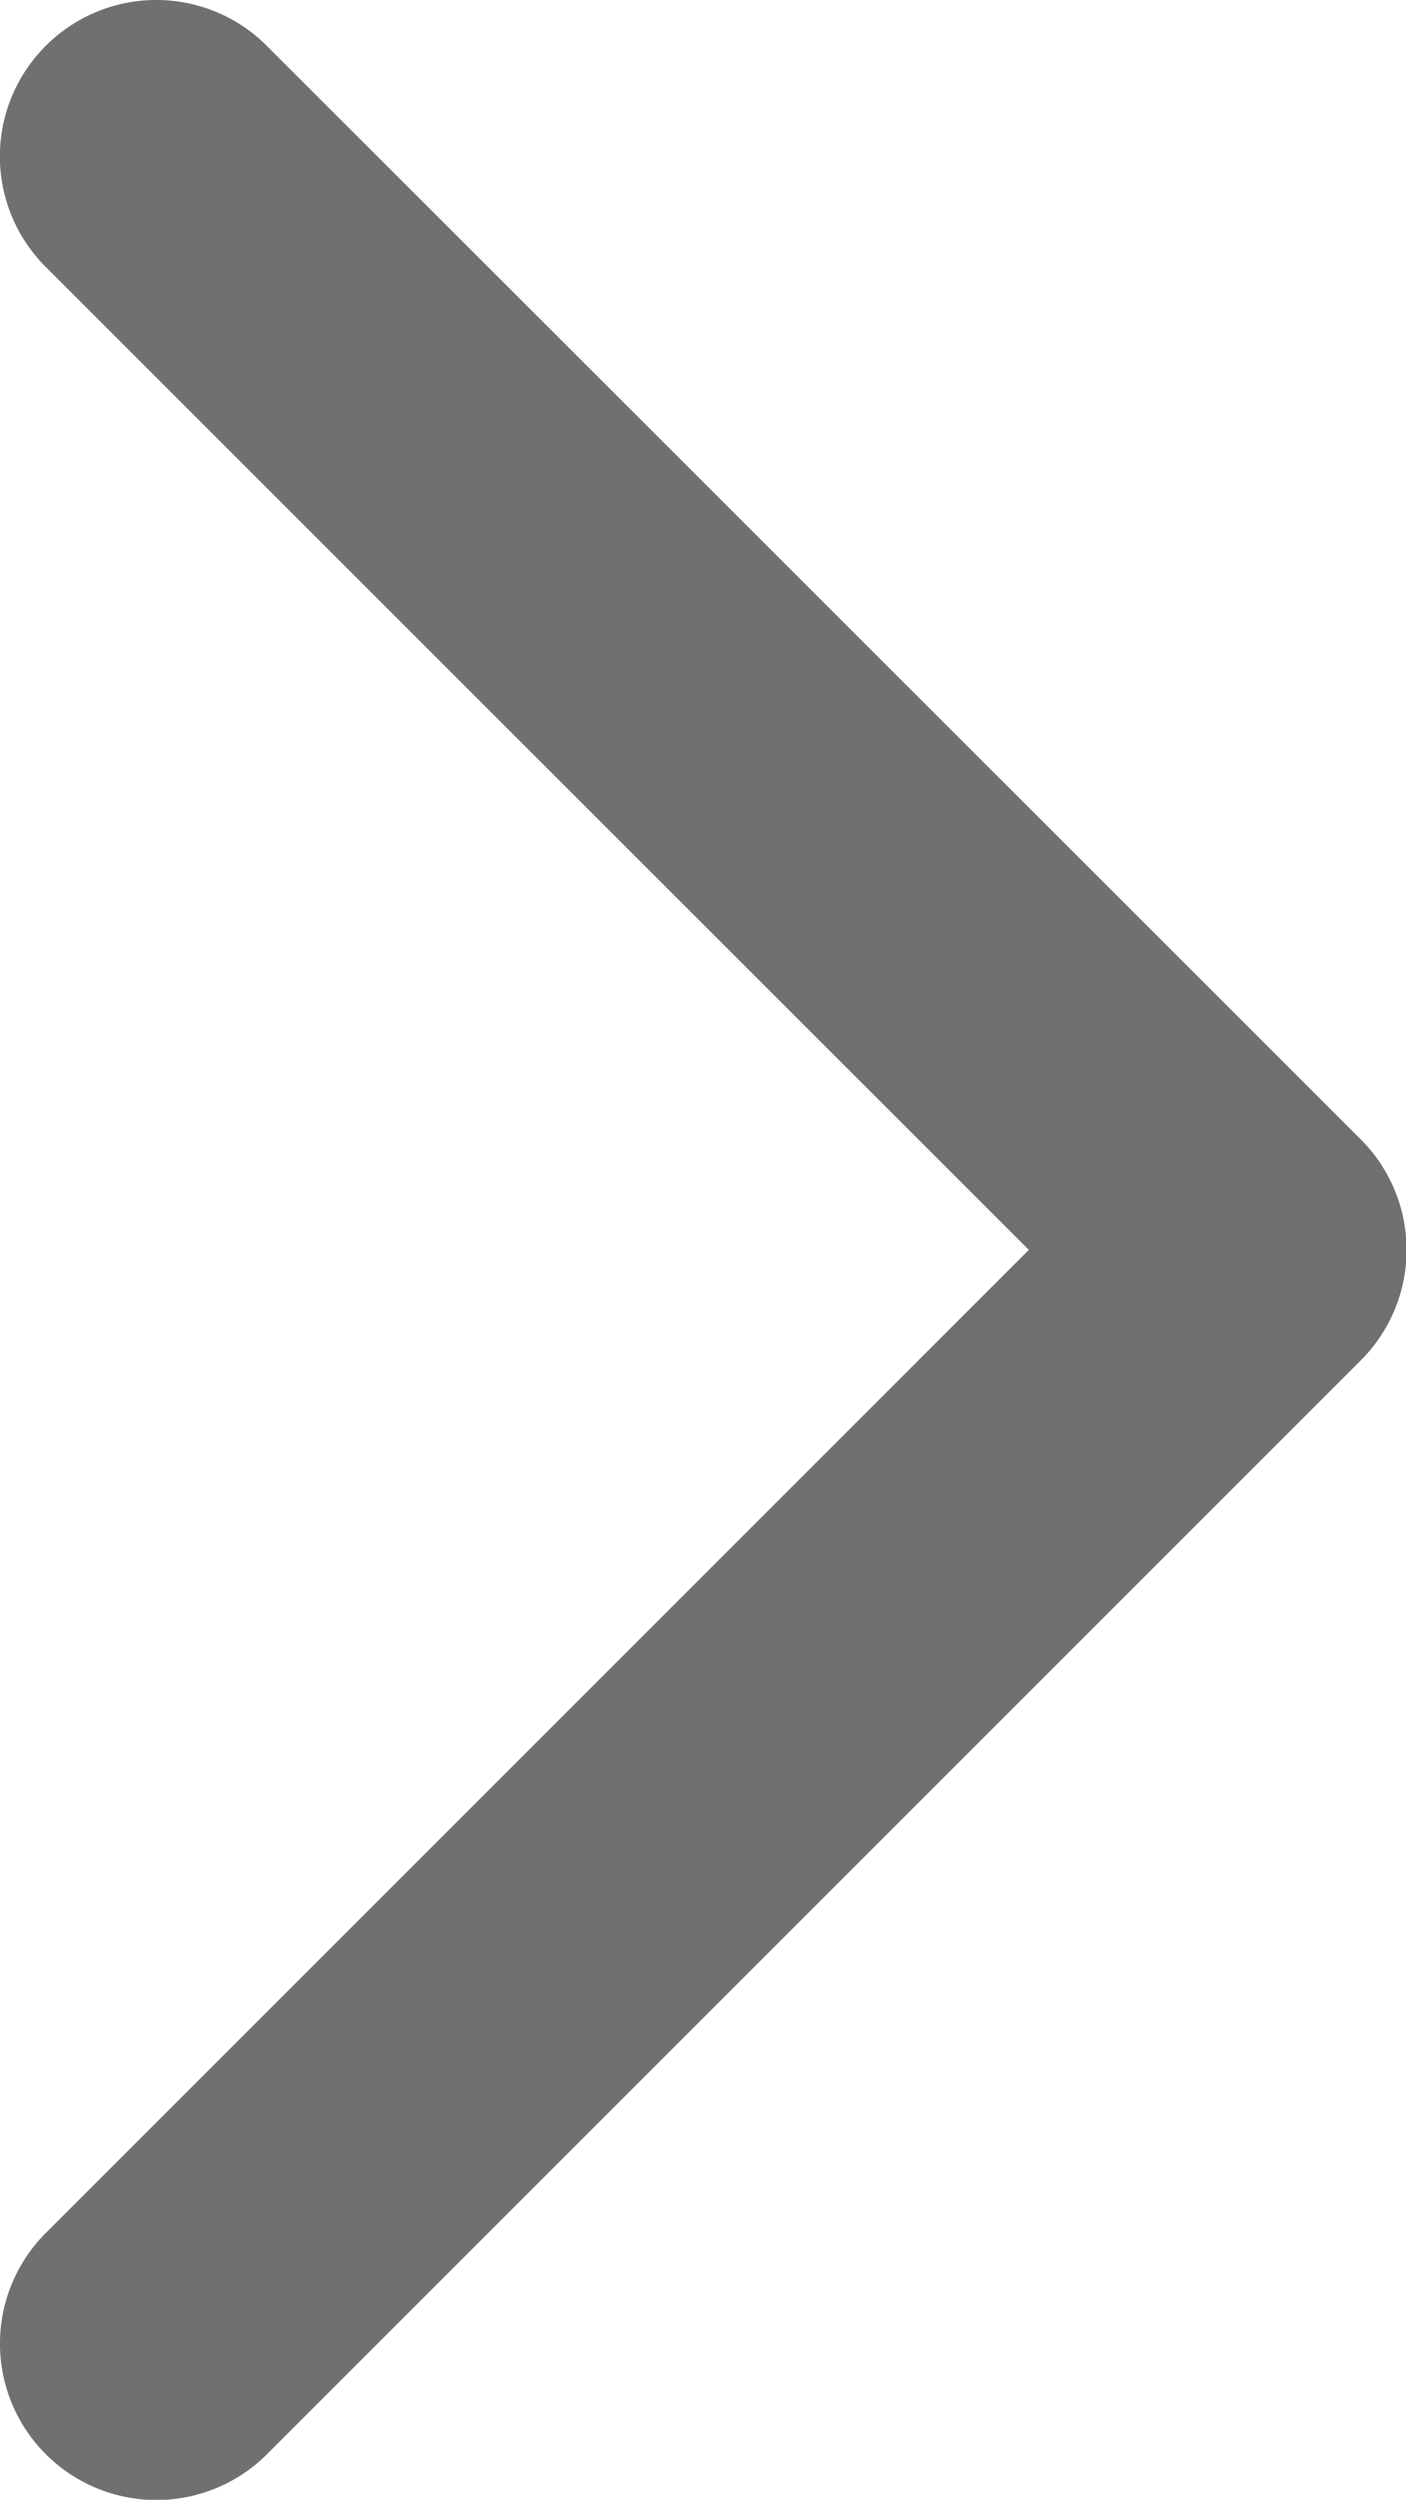
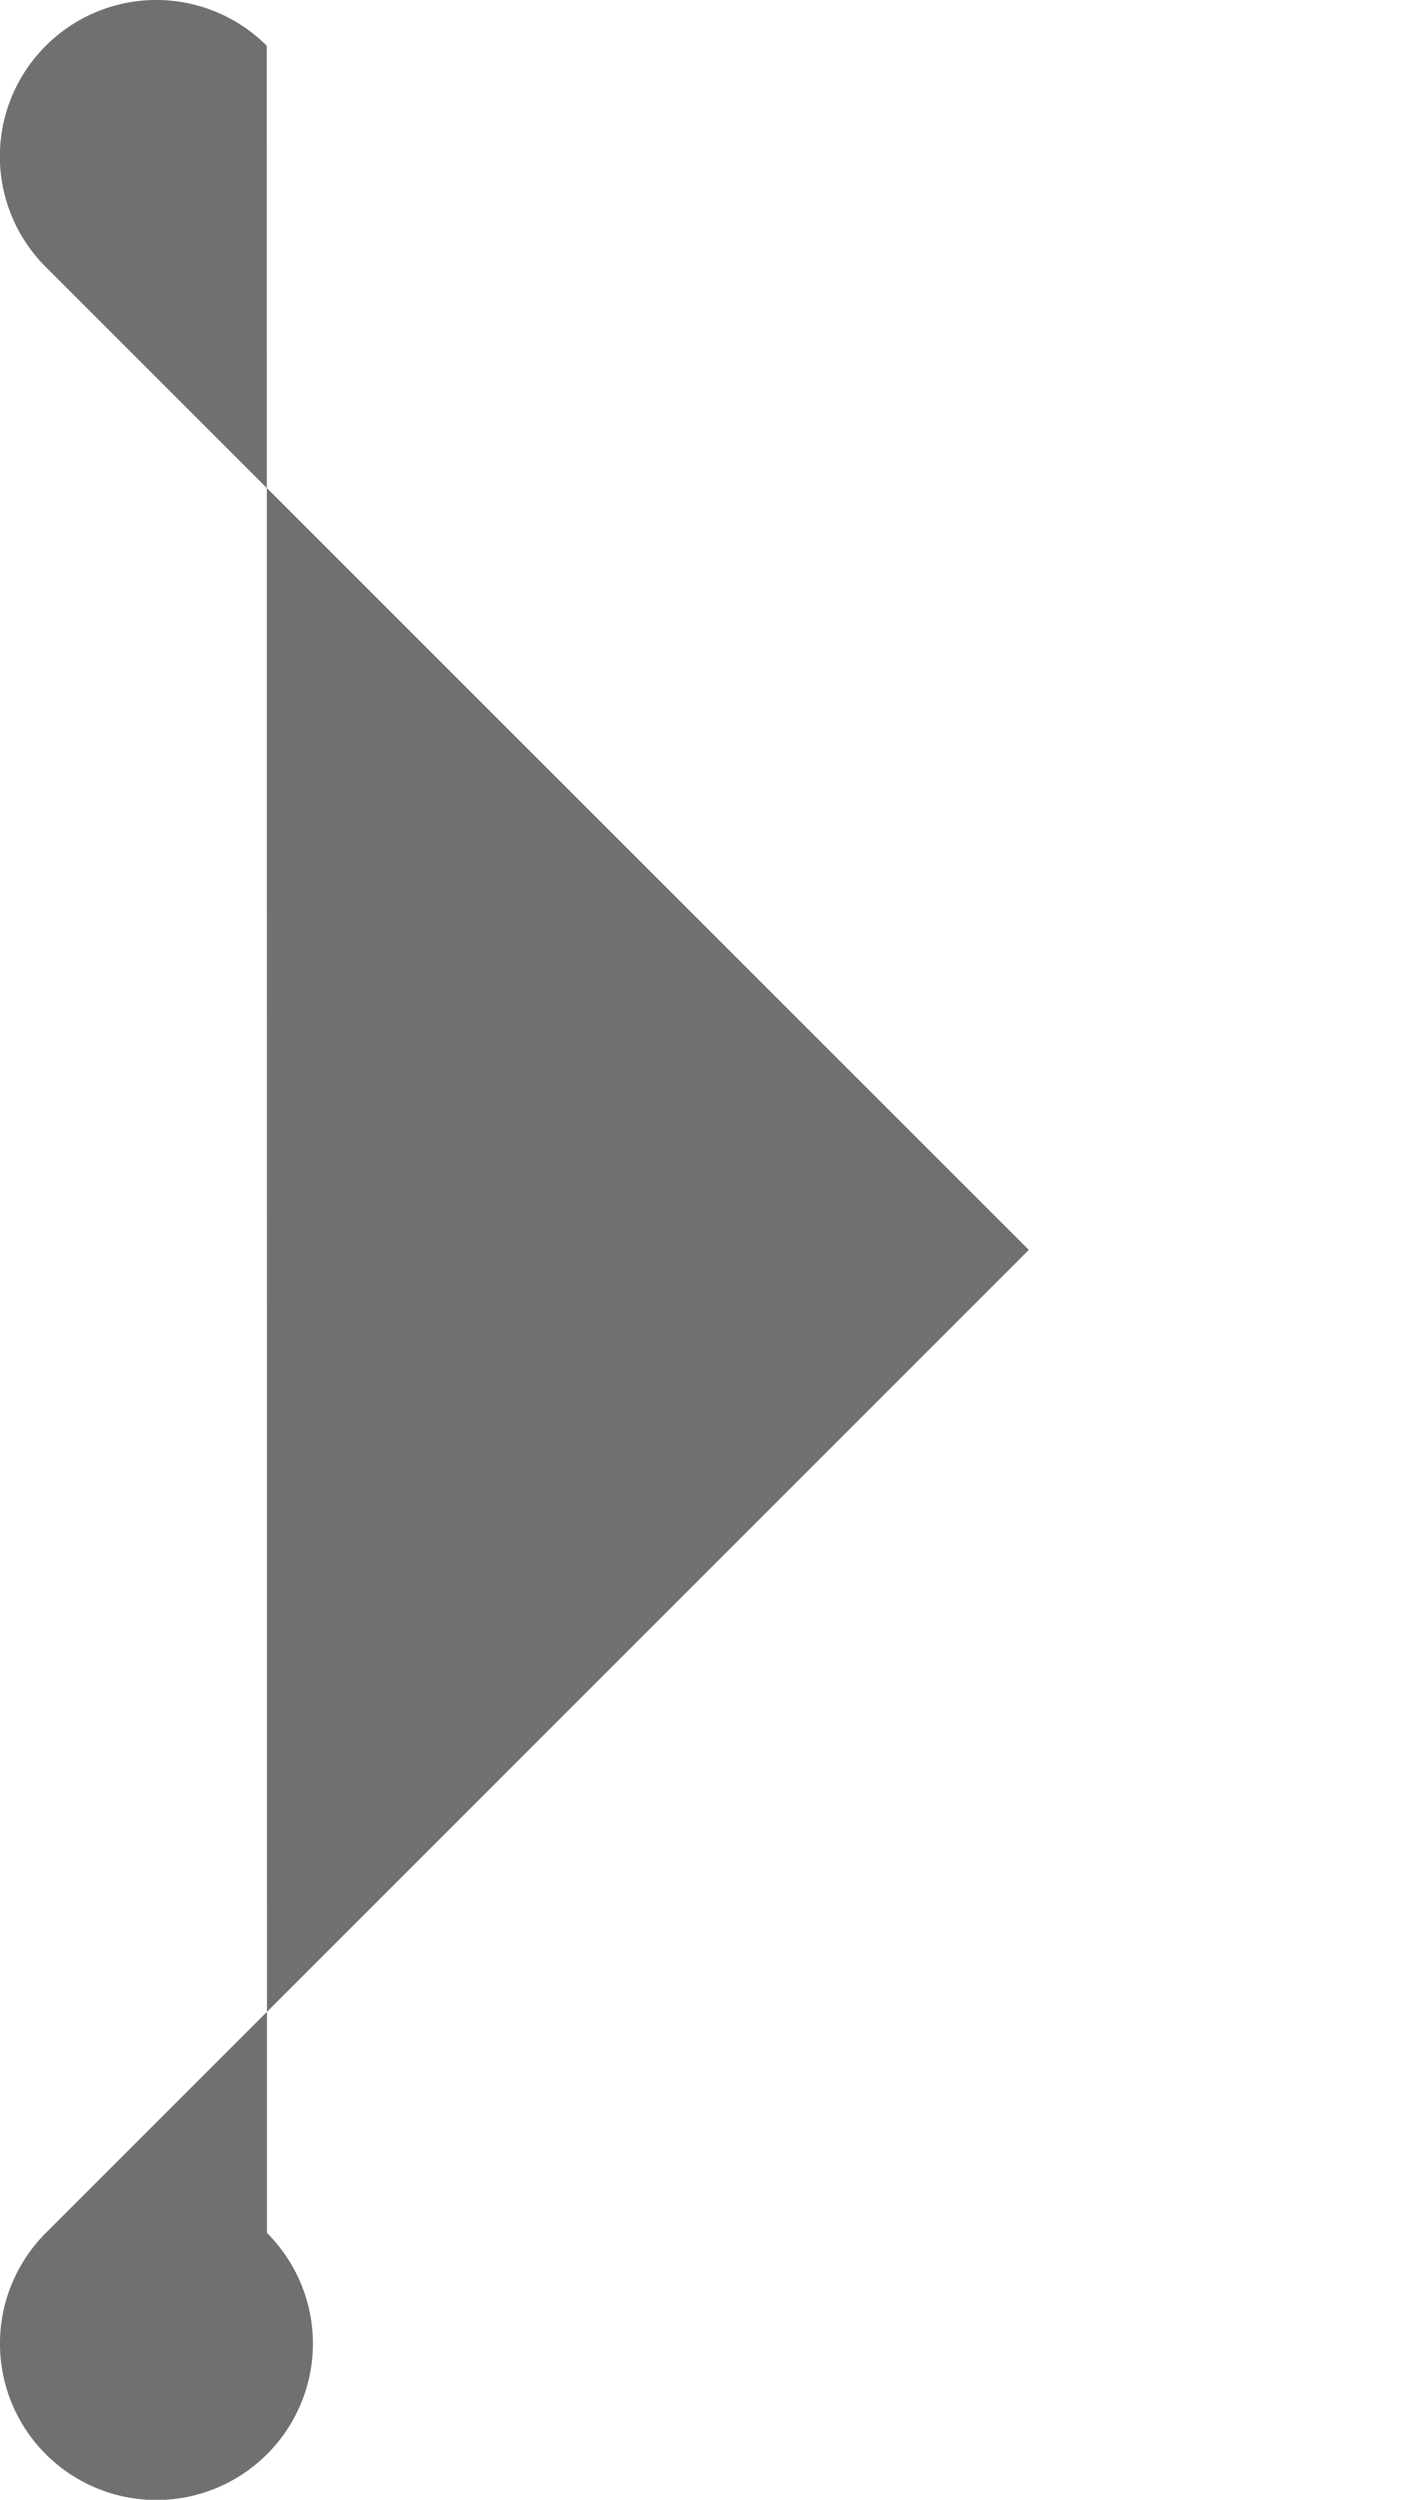
<svg xmlns="http://www.w3.org/2000/svg" width="6.356" height="11.3" viewBox="0 0 6.356 11.3">
  <g id="_-System-Icons" data-name="🔍-System-Icons" transform="translate(-8 -4)">
    <g id="ic_fluent_chevron_right_24_filled" transform="translate(8 4)">
-       <path id="_-Color" data-name="🎨-Color" d="M8.207,4.207a.706.706,0,0,0,0,1L12.651,9.65,8.207,14.094a.706.706,0,0,0,1,1l4.944-4.944a.706.706,0,0,0,0-1L9.206,4.207A.706.706,0,0,0,8.207,4.207Z" transform="translate(-8 -4)" fill="#707070" />
+       <path id="_-Color" data-name="🎨-Color" d="M8.207,4.207a.706.706,0,0,0,0,1L12.651,9.65,8.207,14.094a.706.706,0,0,0,1,1a.706.706,0,0,0,0-1L9.206,4.207A.706.706,0,0,0,8.207,4.207Z" transform="translate(-8 -4)" fill="#707070" />
    </g>
  </g>
</svg>